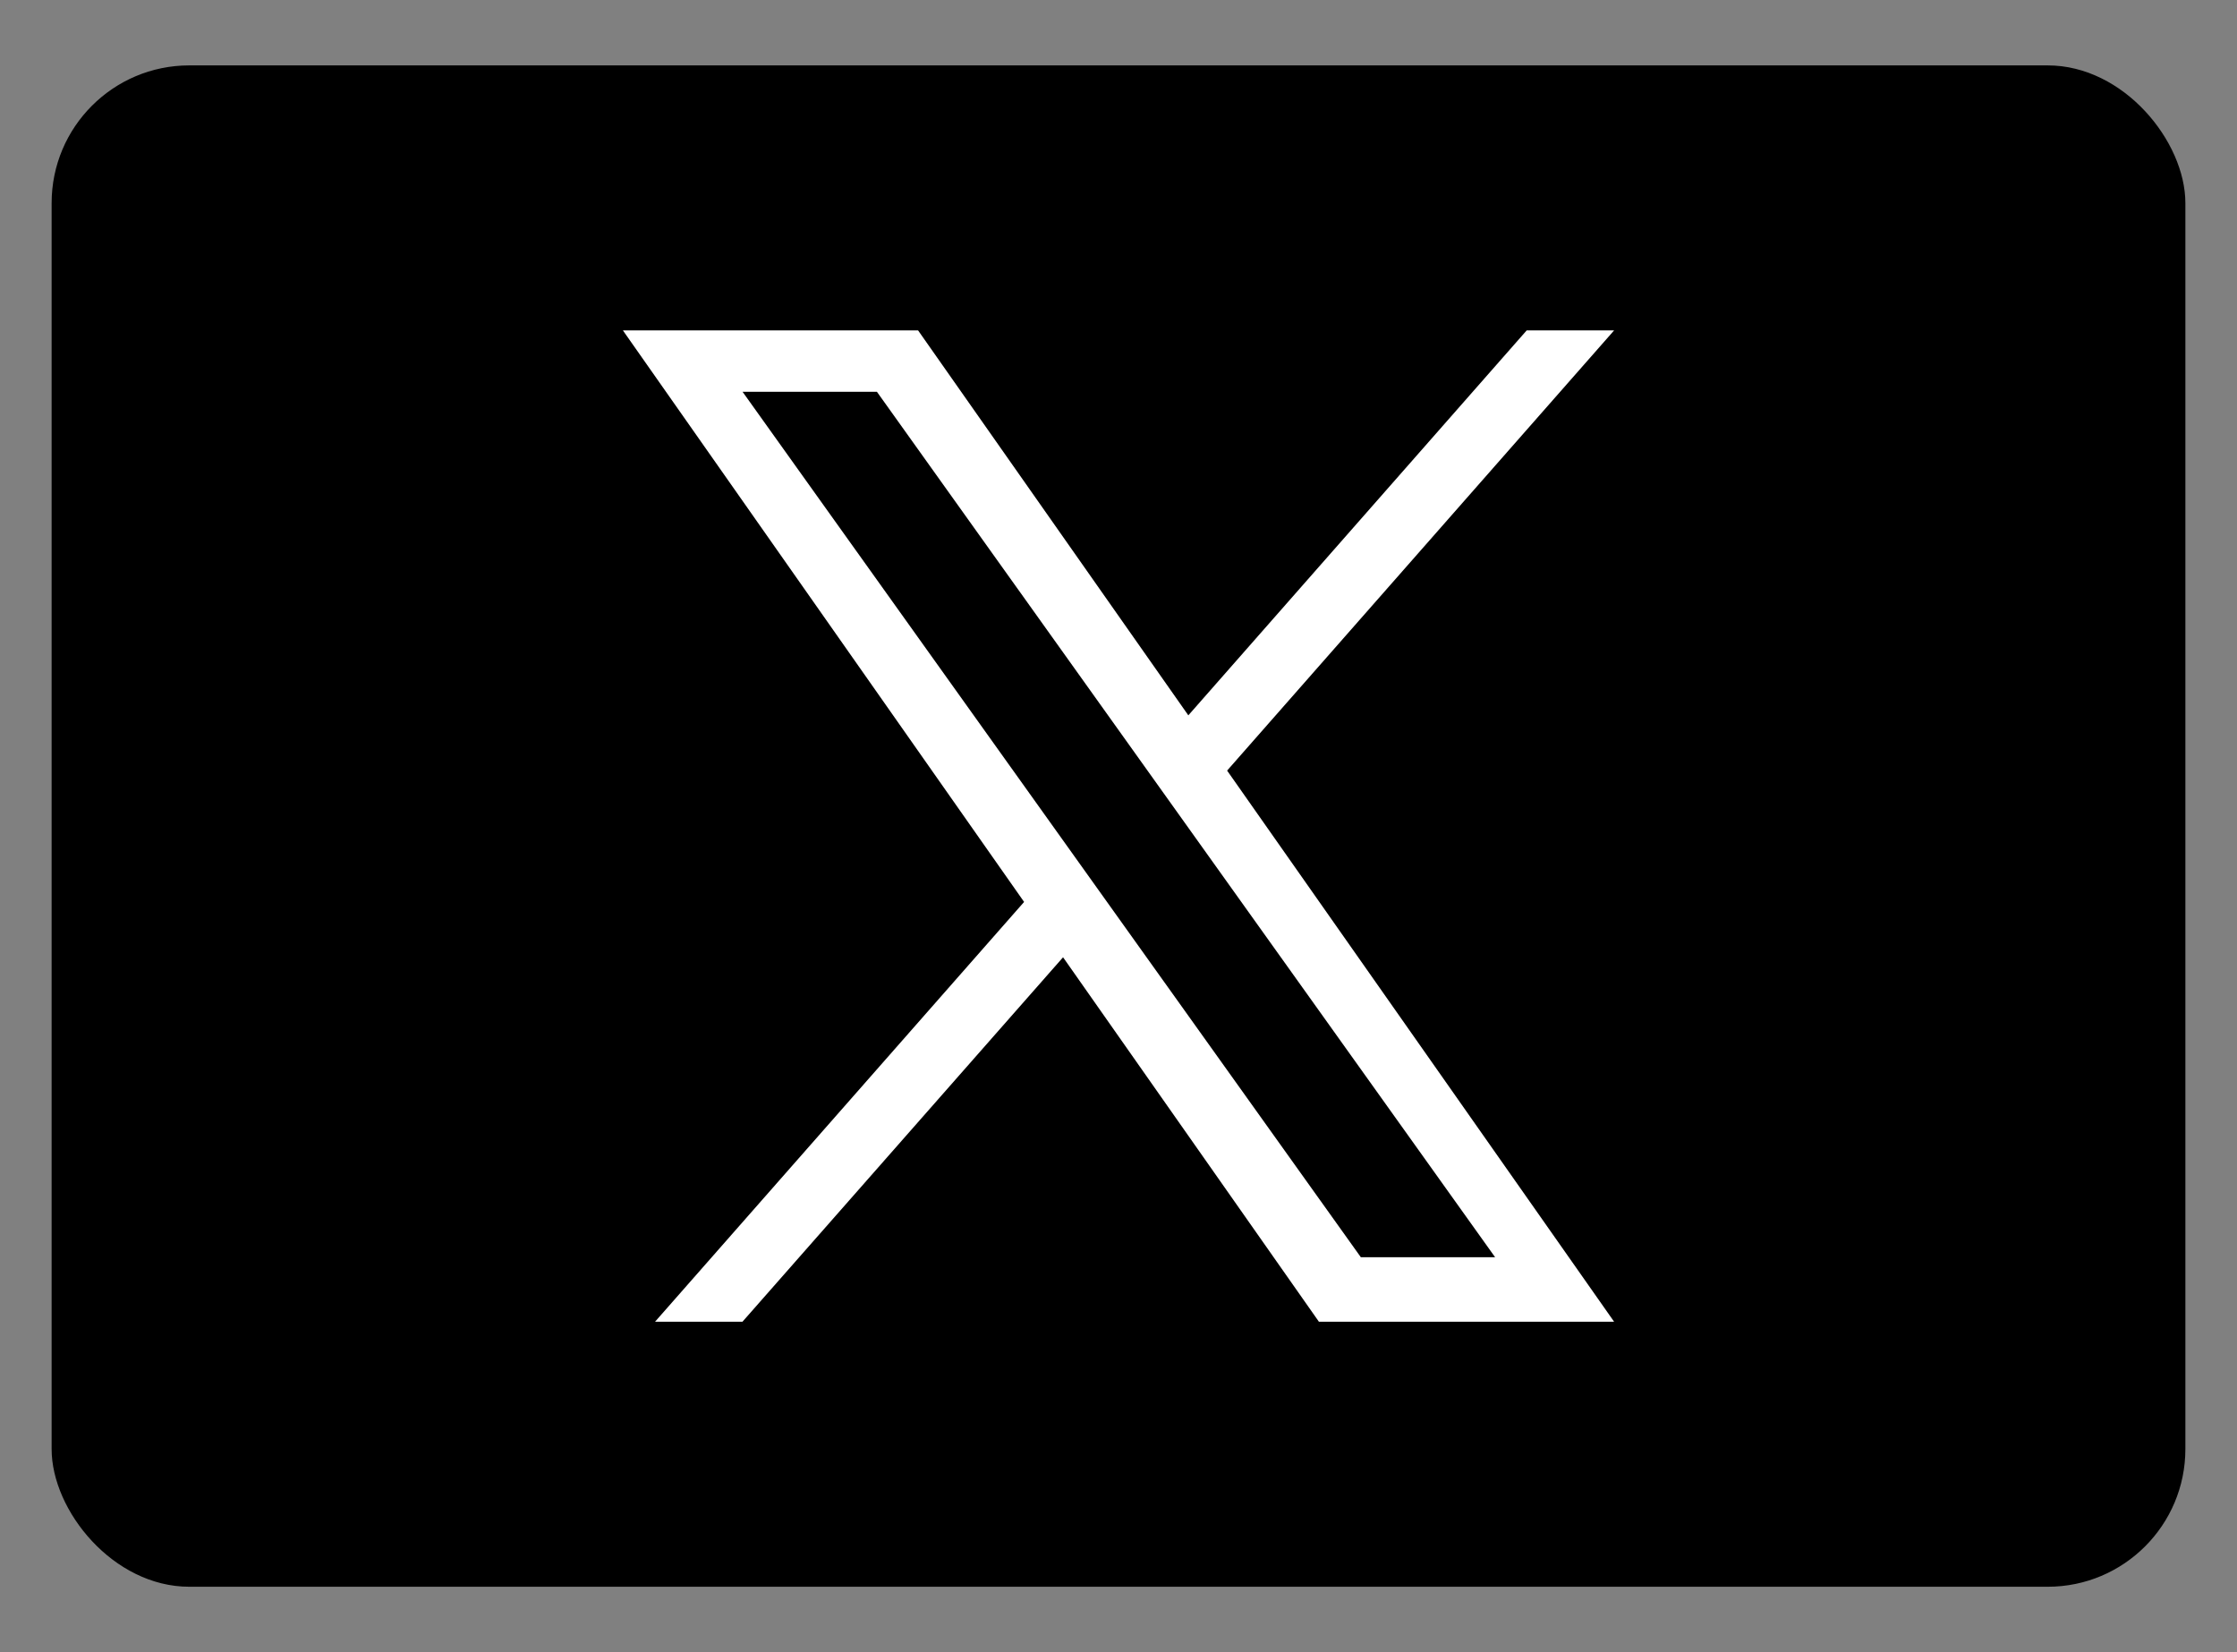
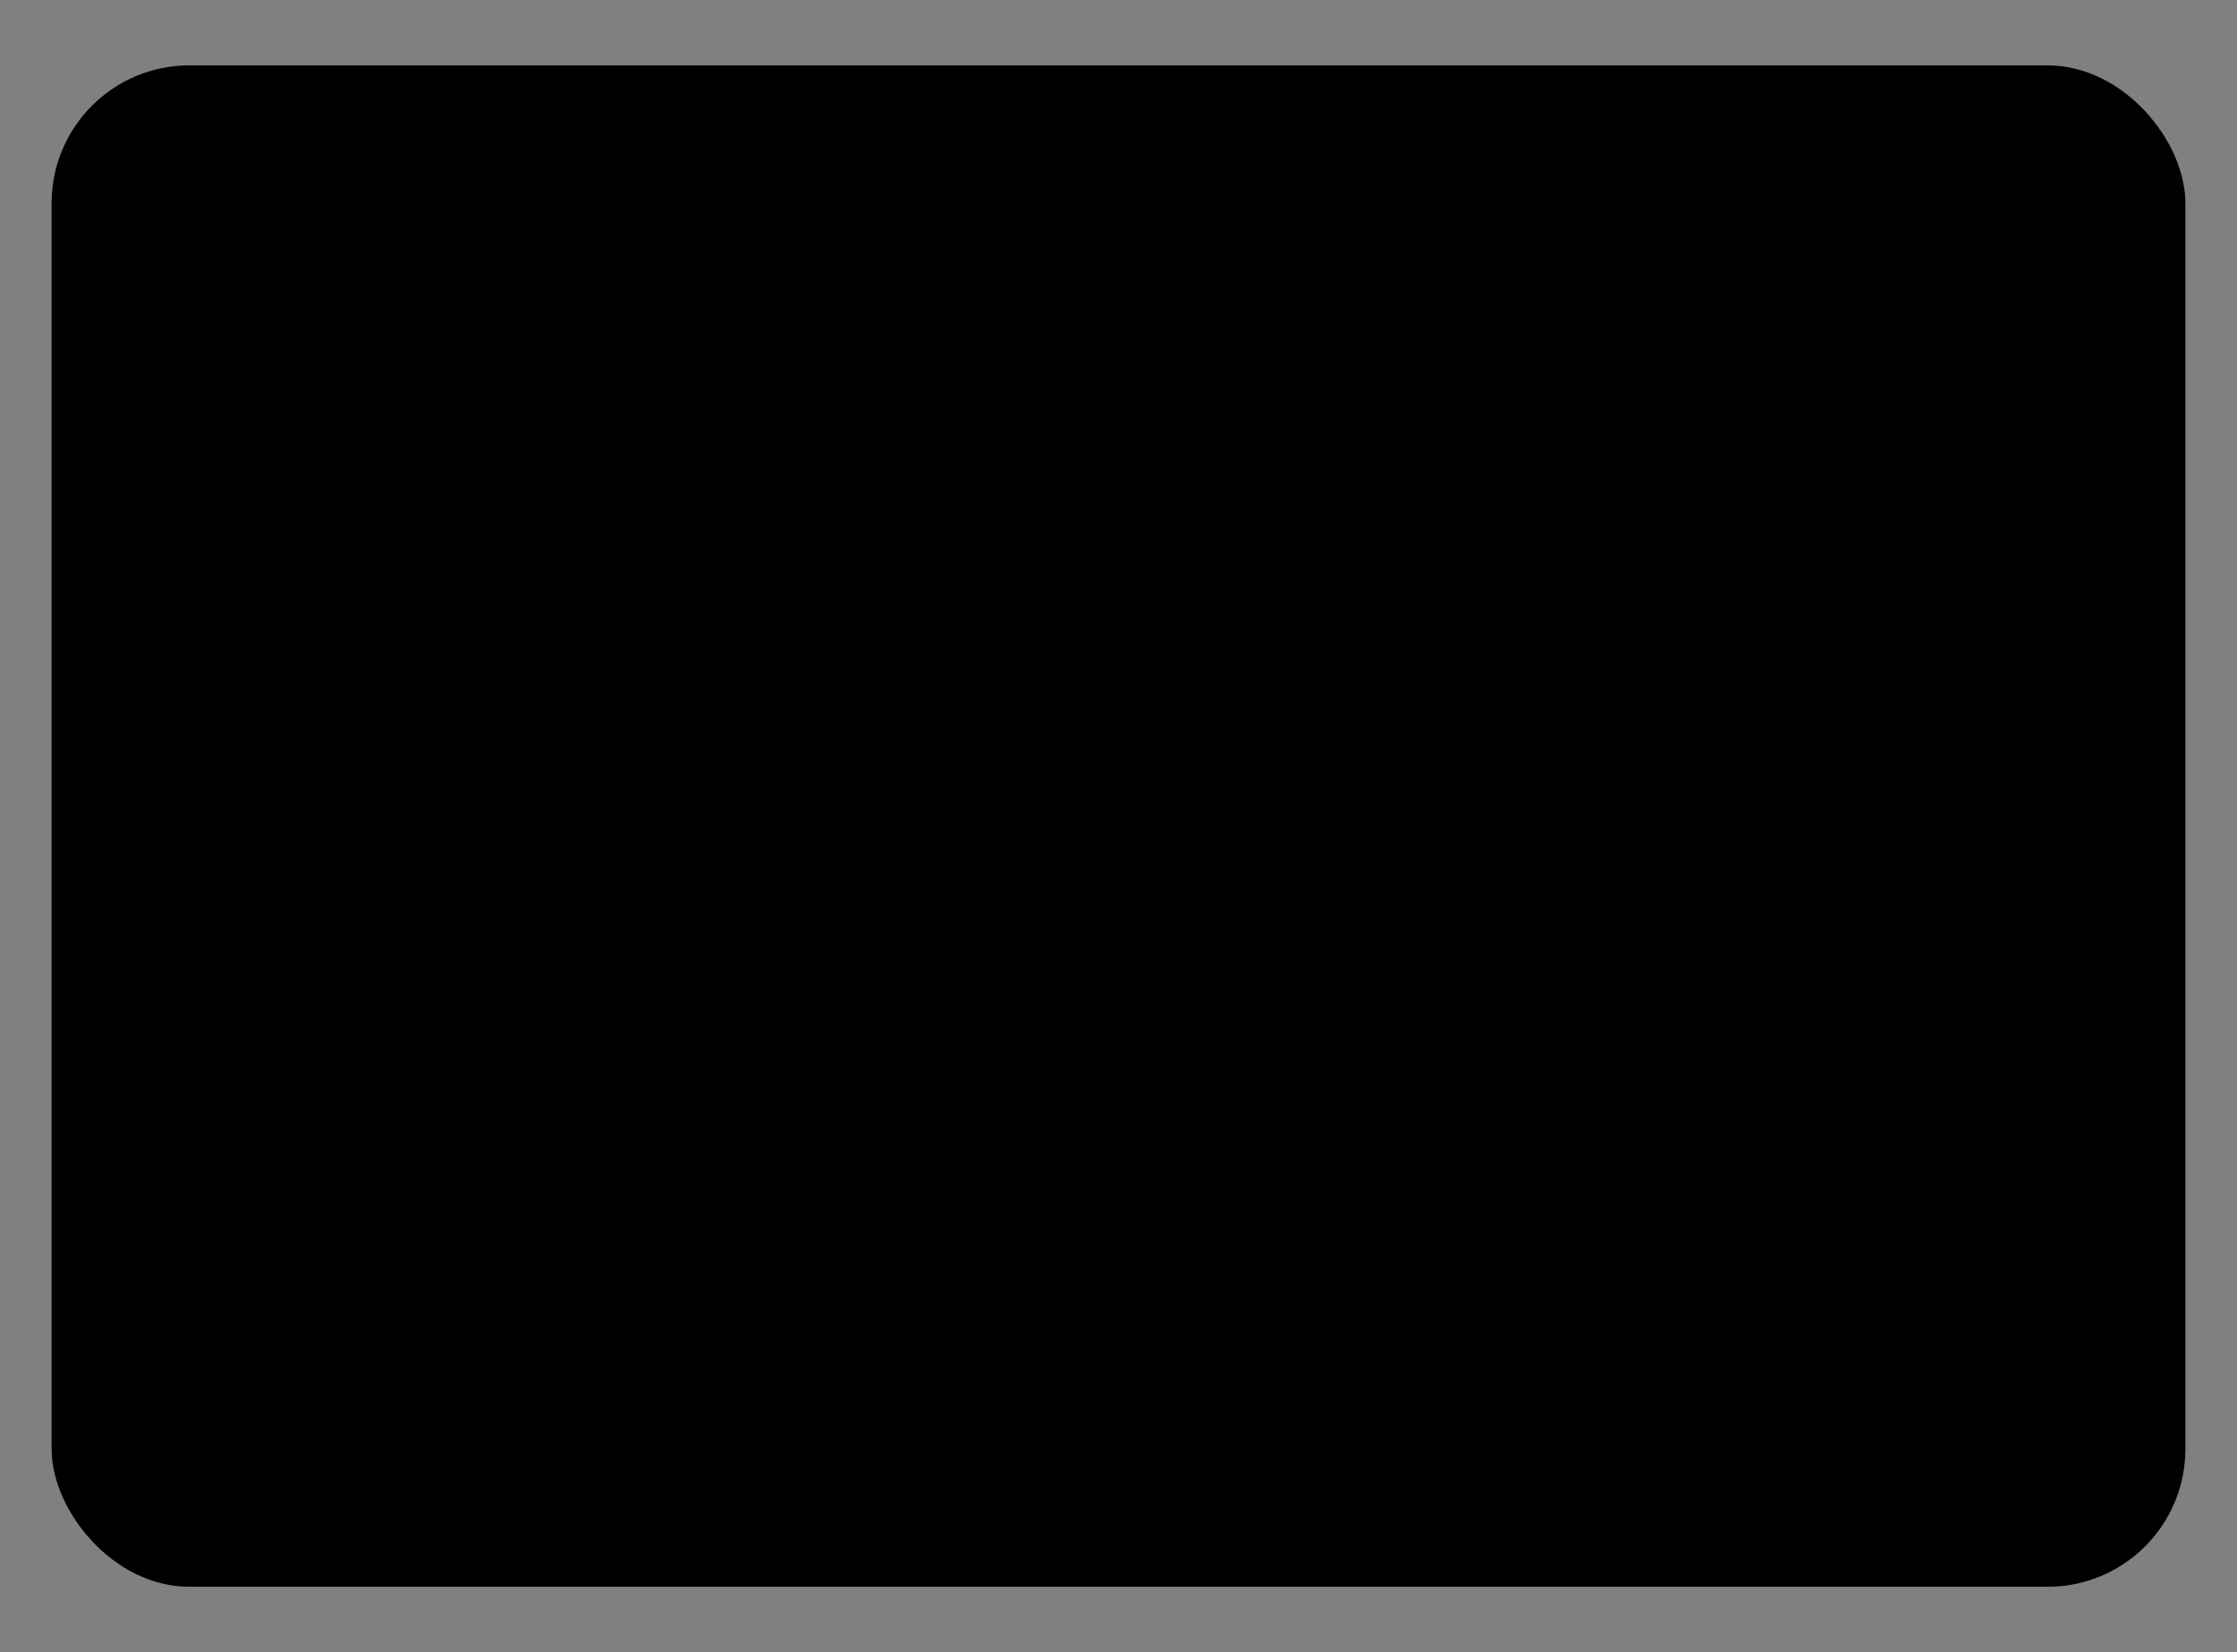
<svg xmlns="http://www.w3.org/2000/svg" width="65" height="48" viewBox="0 0 65 48" fill="none">
  <rect x="0" y="0" width="65" height="48" fill="#808080" stroke="none" />
  <rect x="1.5" y="1.9" width="62" height="44.2" rx="4" fill="black" />
-   <path d="M29.757 26.204L19.034 38.4H21.574L30.889 27.812L38.323 38.4H46.9L35.656 22.388L46.9 9.6H44.36L34.529 20.783L26.677 9.6H18.1M43.443 36.526H39.541L21.576 11.382H25.48" fill="white" />
</svg>